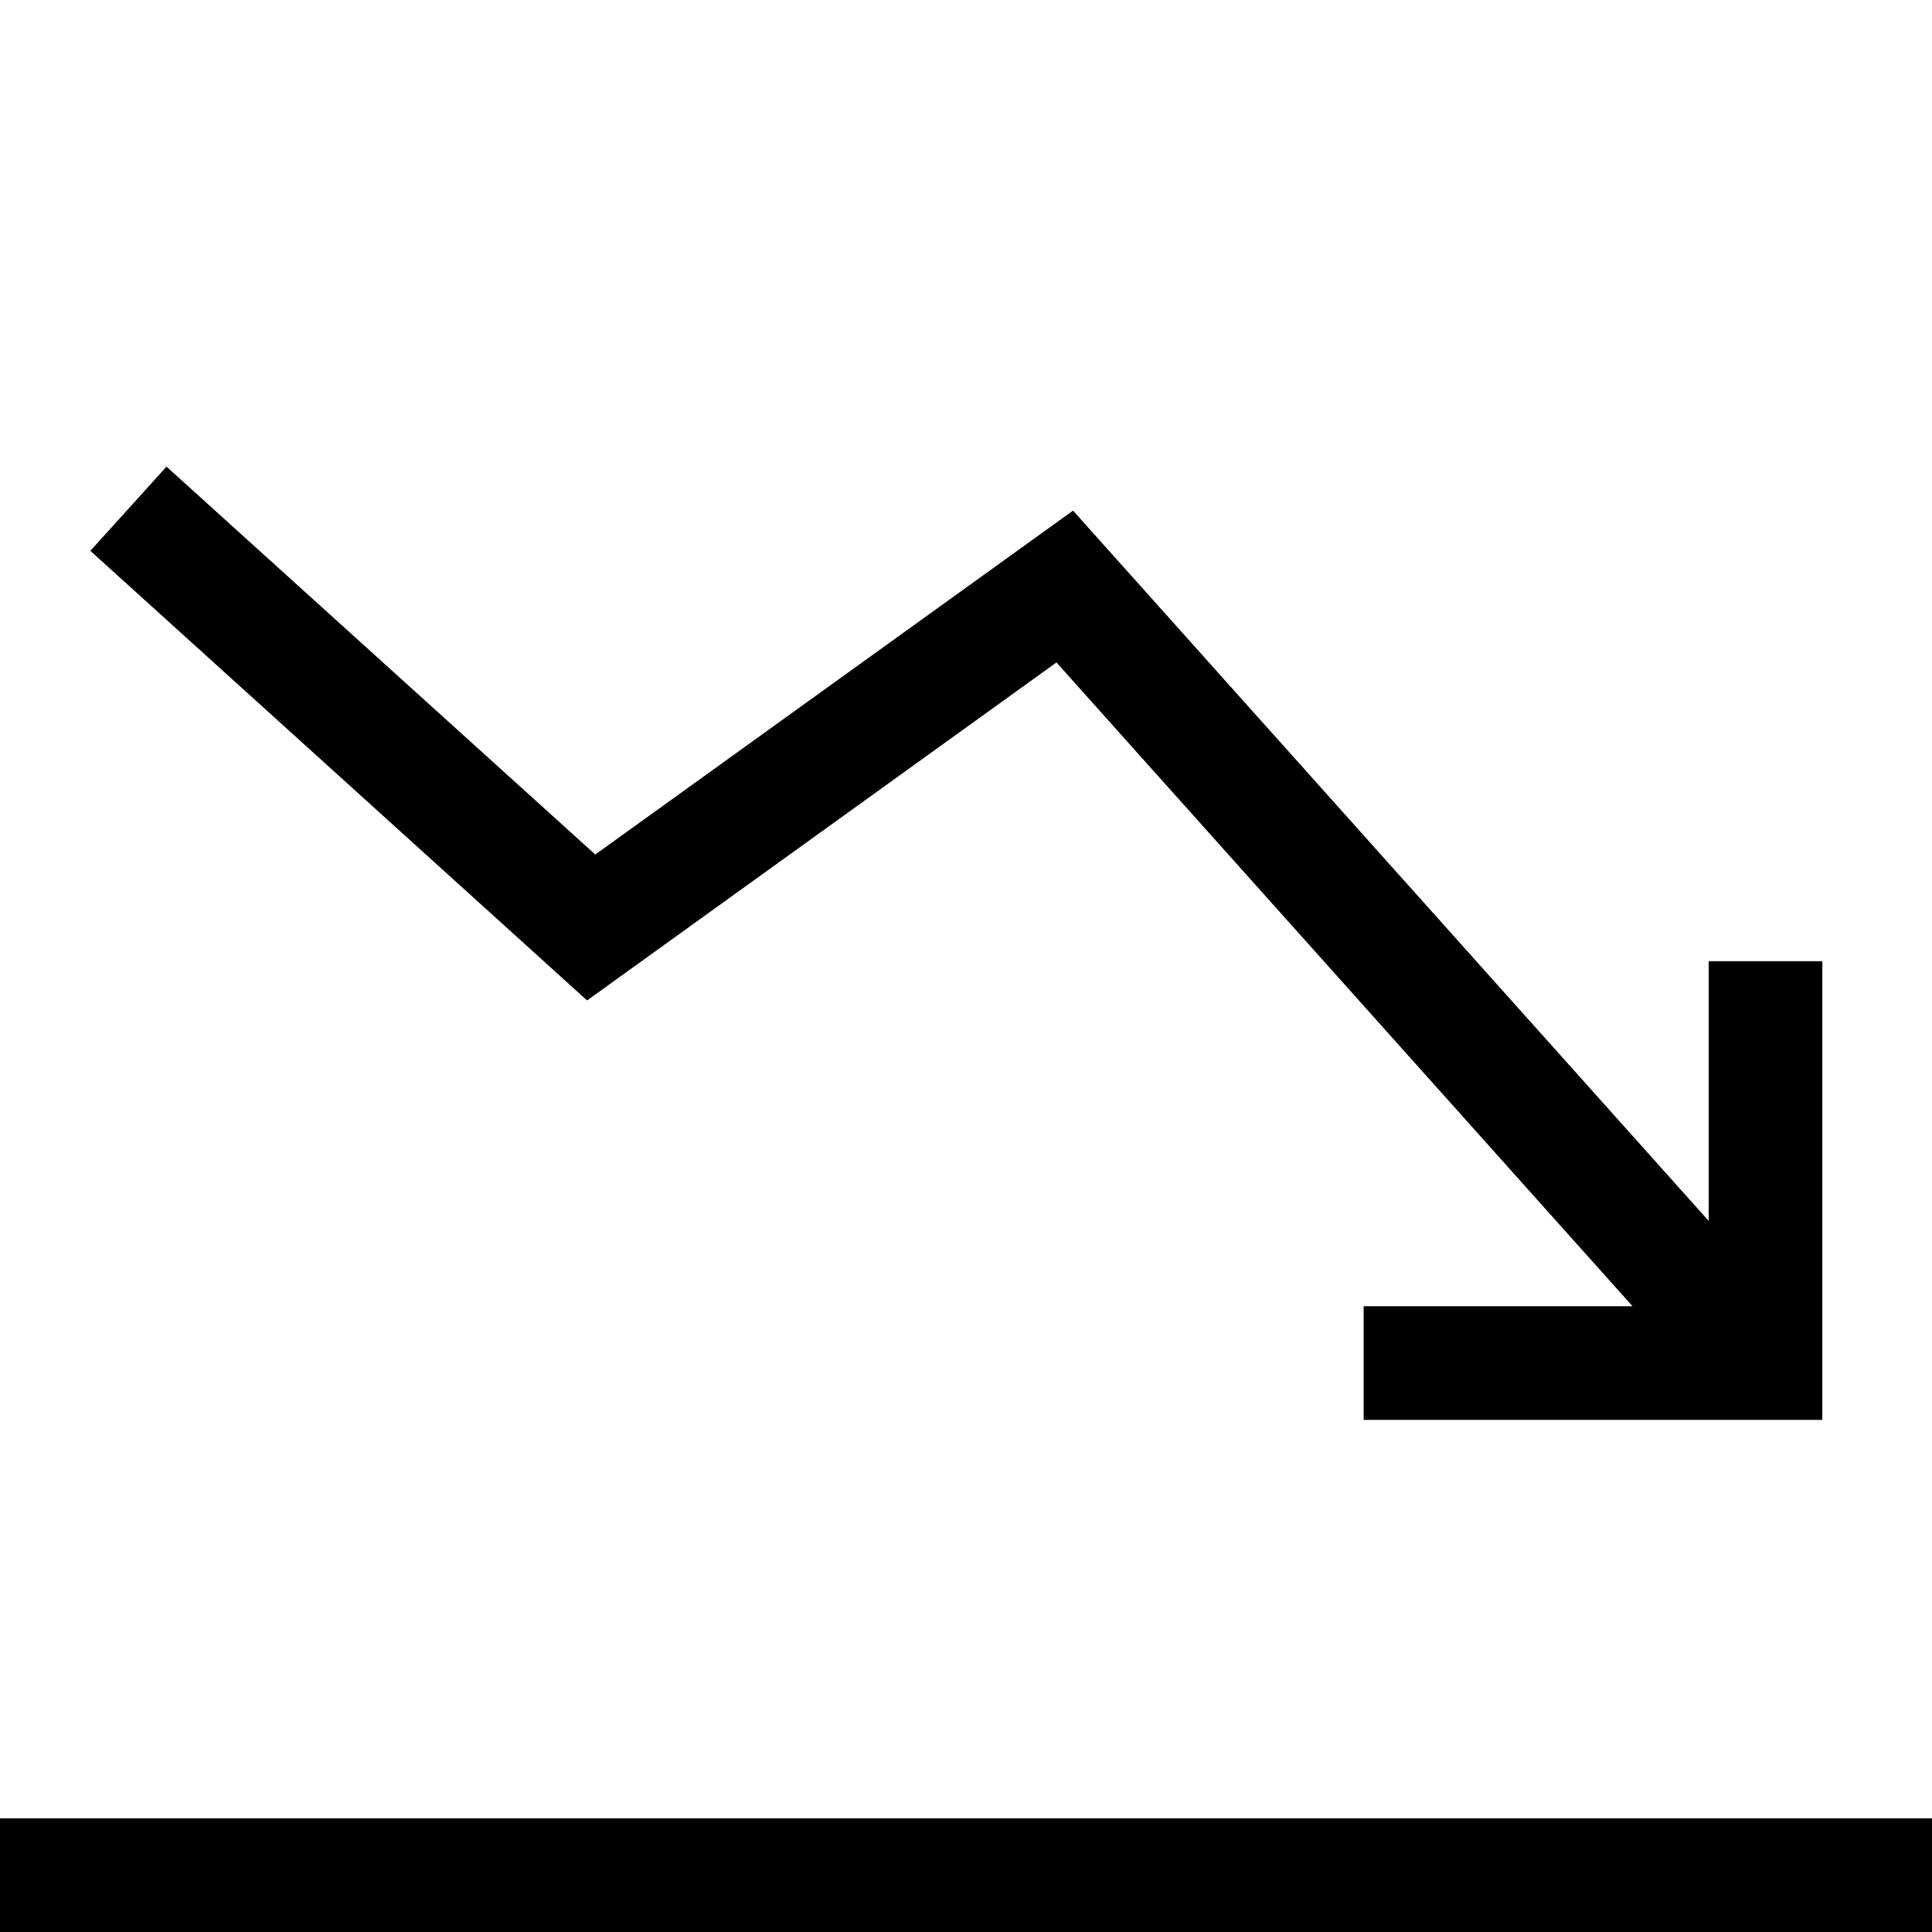
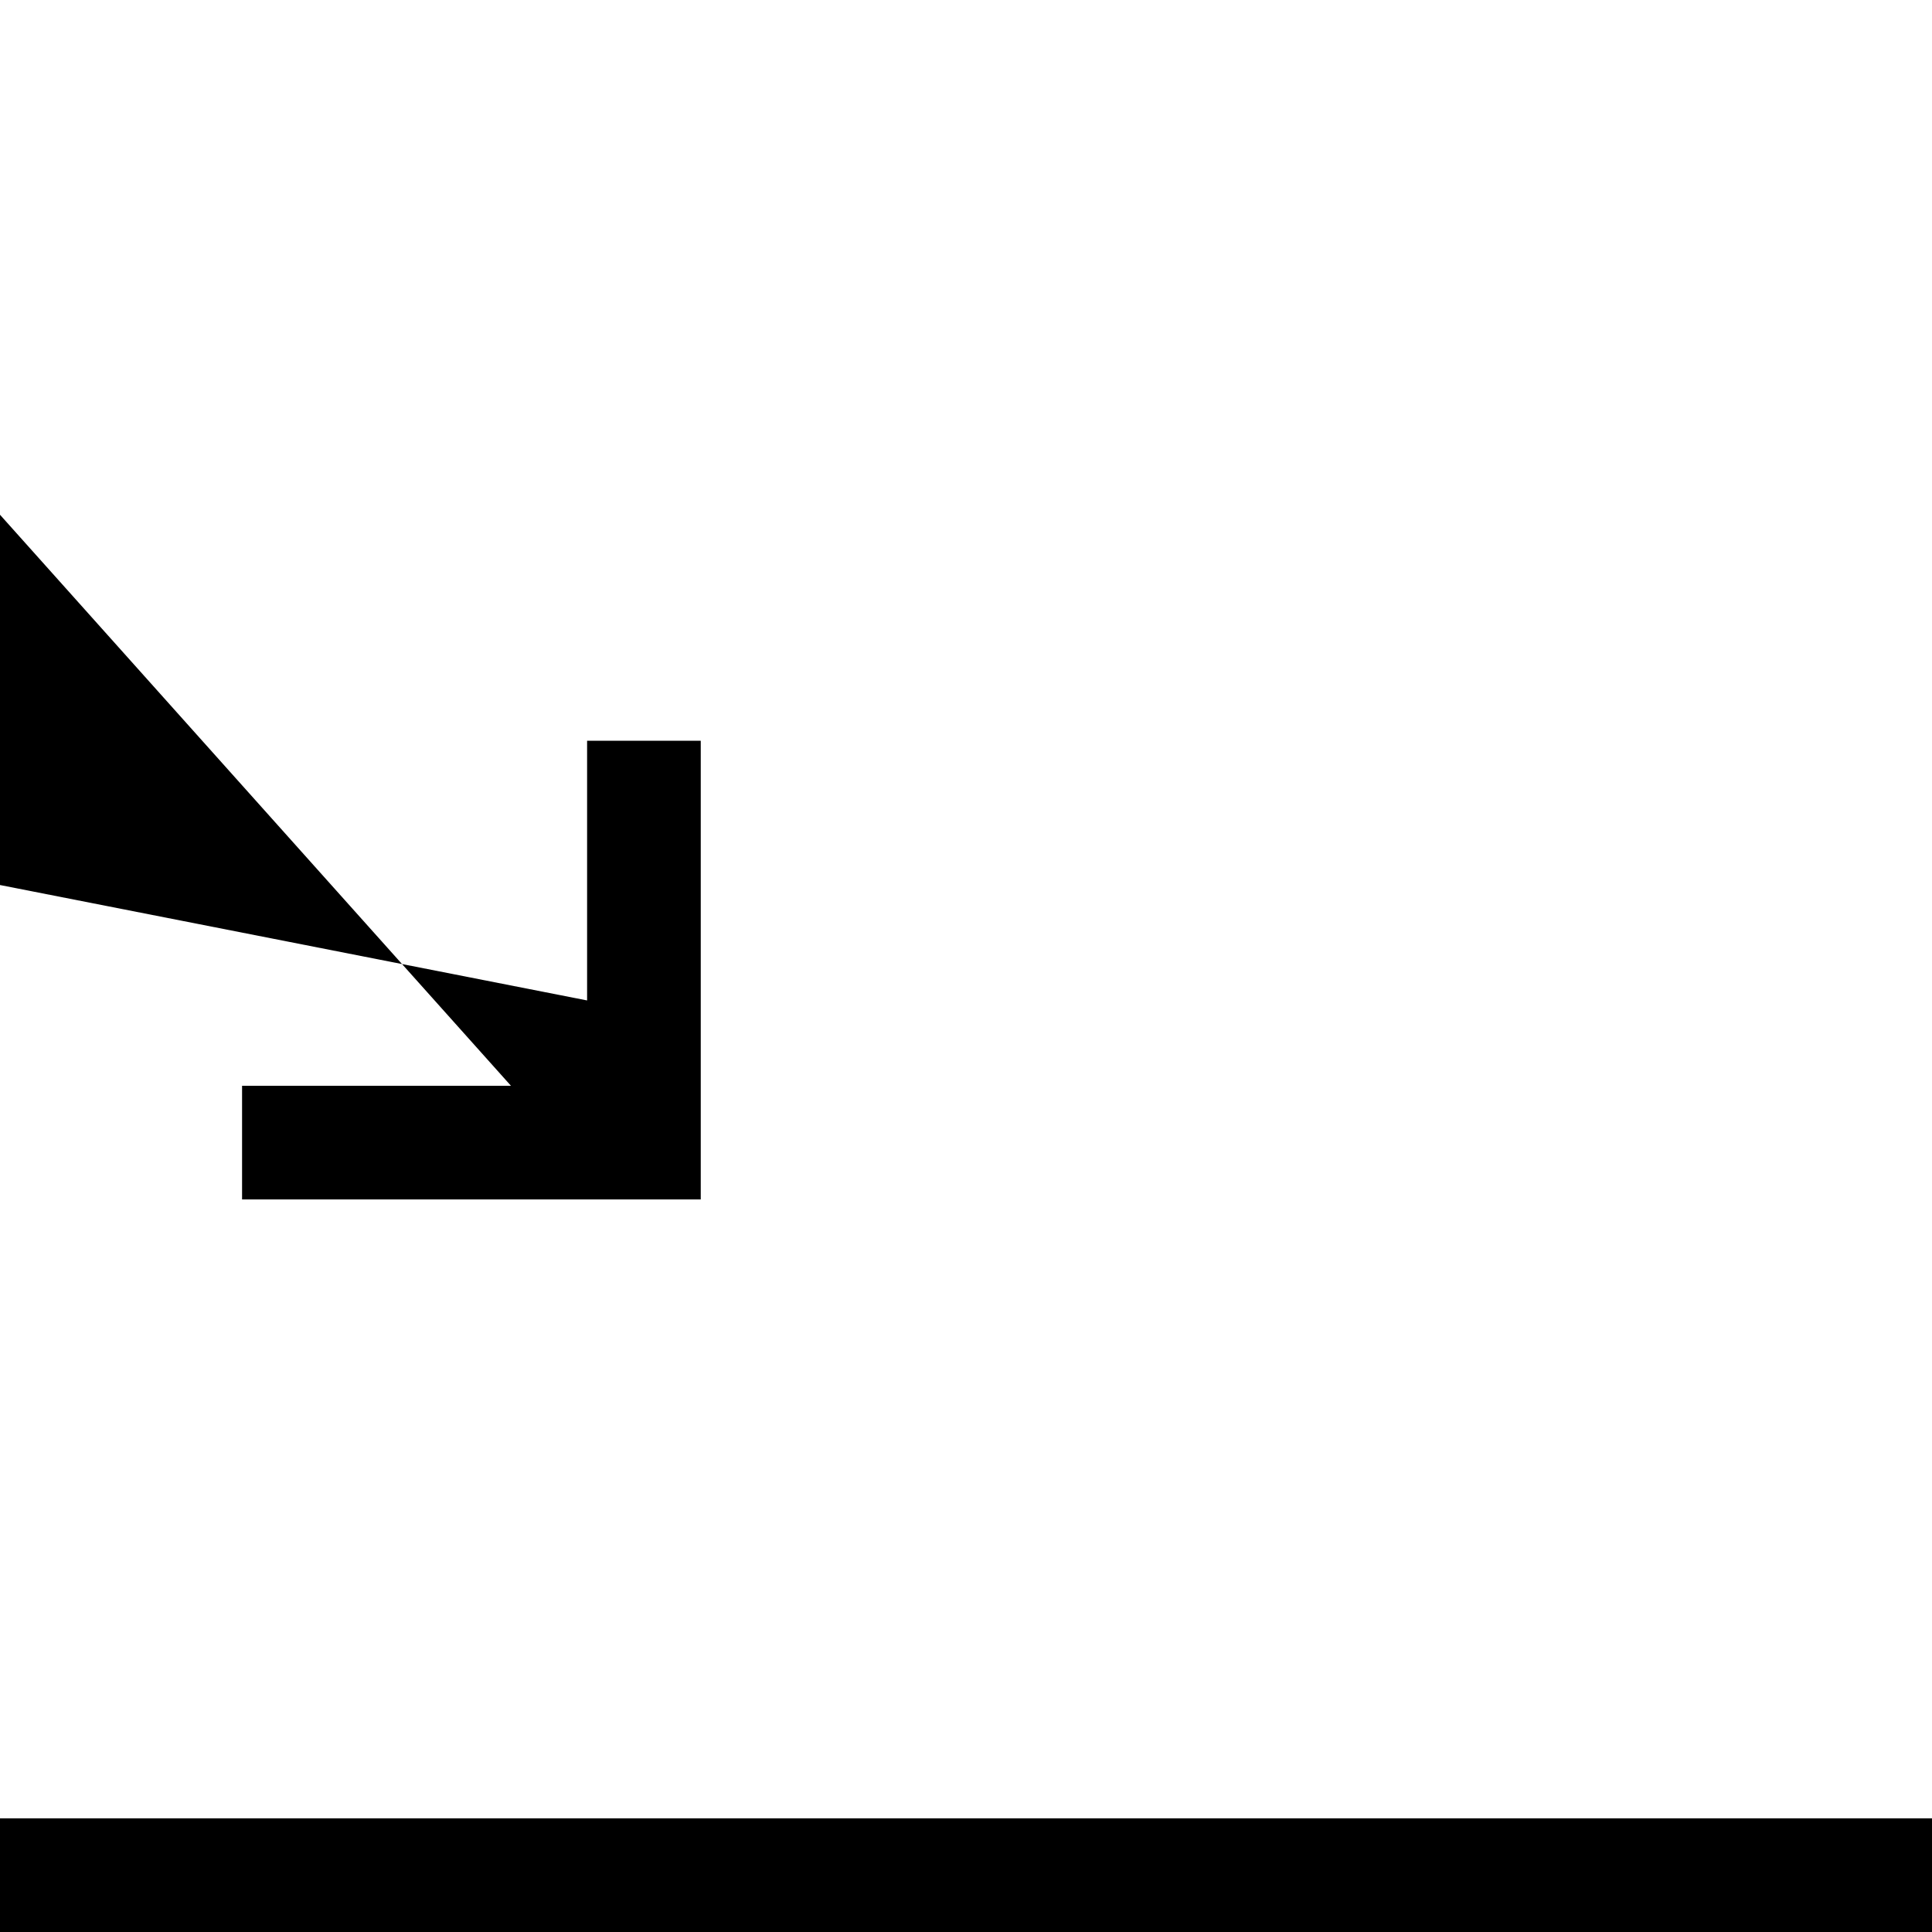
<svg xmlns="http://www.w3.org/2000/svg" width="800px" height="800px" viewBox="0 0 17 17" version="1.1">
-   <path d="M5.166 8.803l-4.371-3.956 0.67-0.741 3.773 3.413 4.204-3.026 5.593 6.25v-2.285h1v4.036h-4.036v-1h2.366l-5.069-5.665-4.13 2.974zM0 16v1h17v-1h-17z" fill="#000000" />
+   <path d="M5.166 8.803v-2.285h1v4.036h-4.036v-1h2.366l-5.069-5.665-4.13 2.974zM0 16v1h17v-1h-17z" fill="#000000" />
</svg>